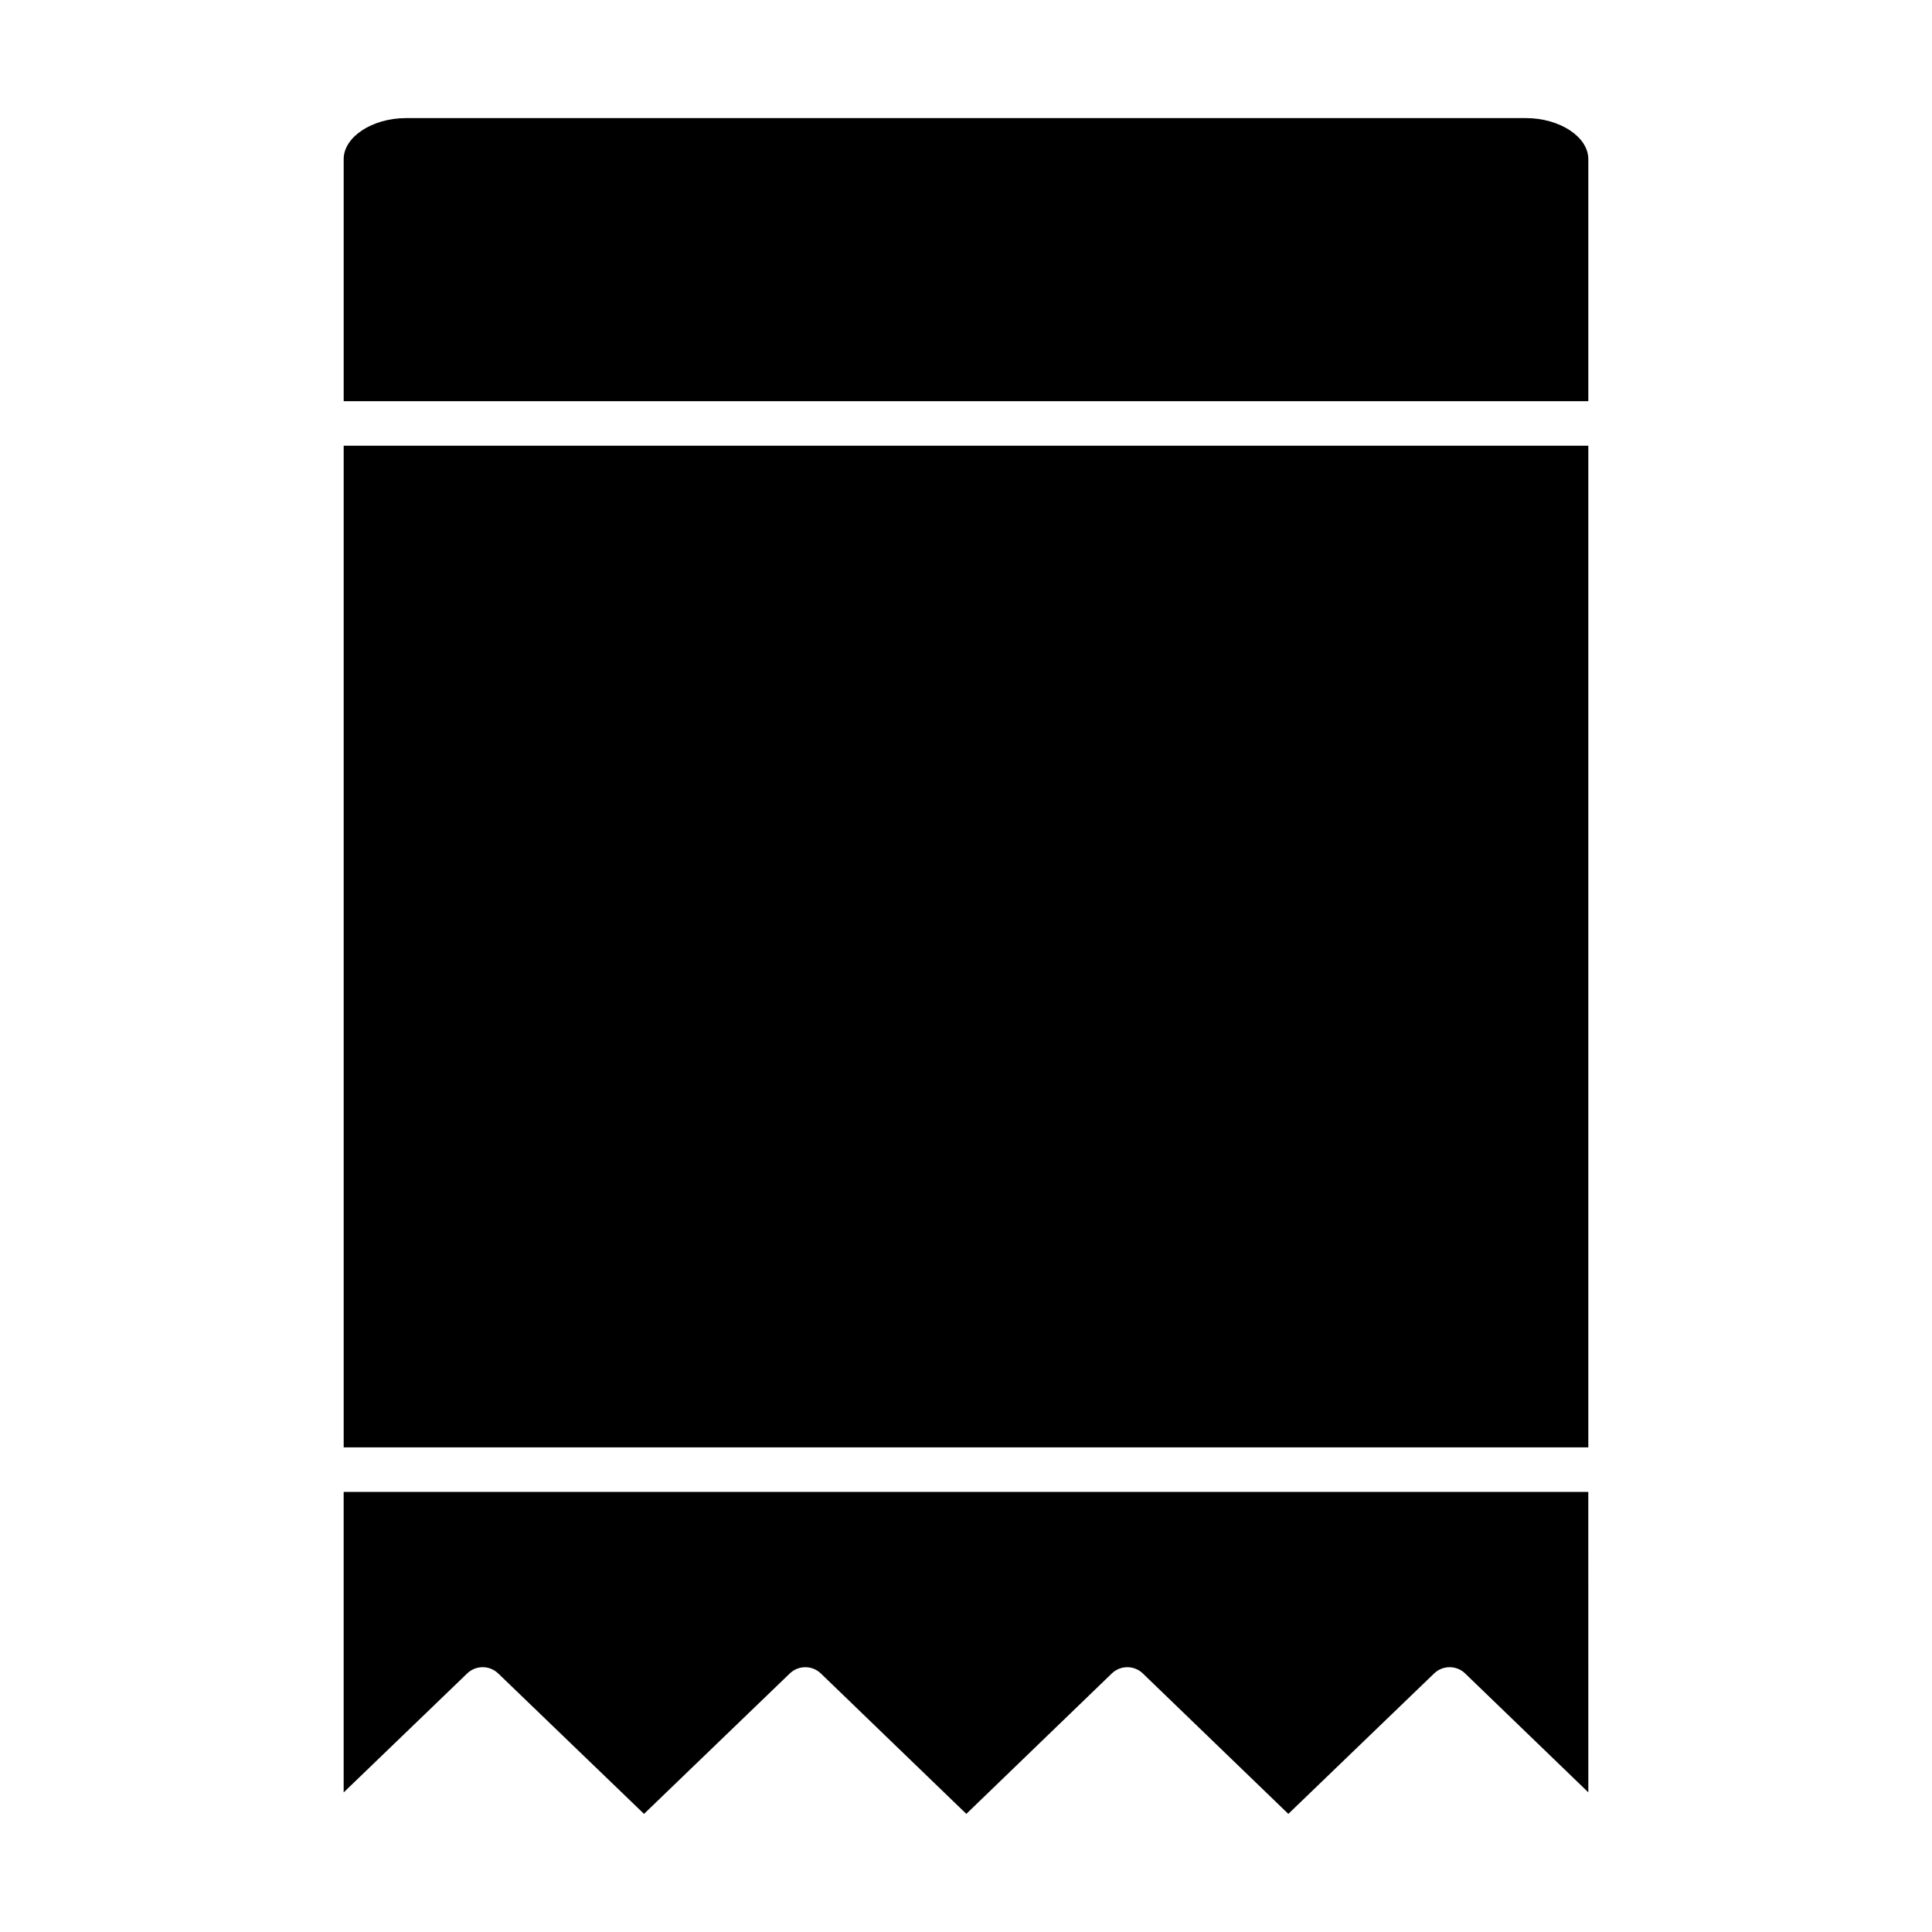
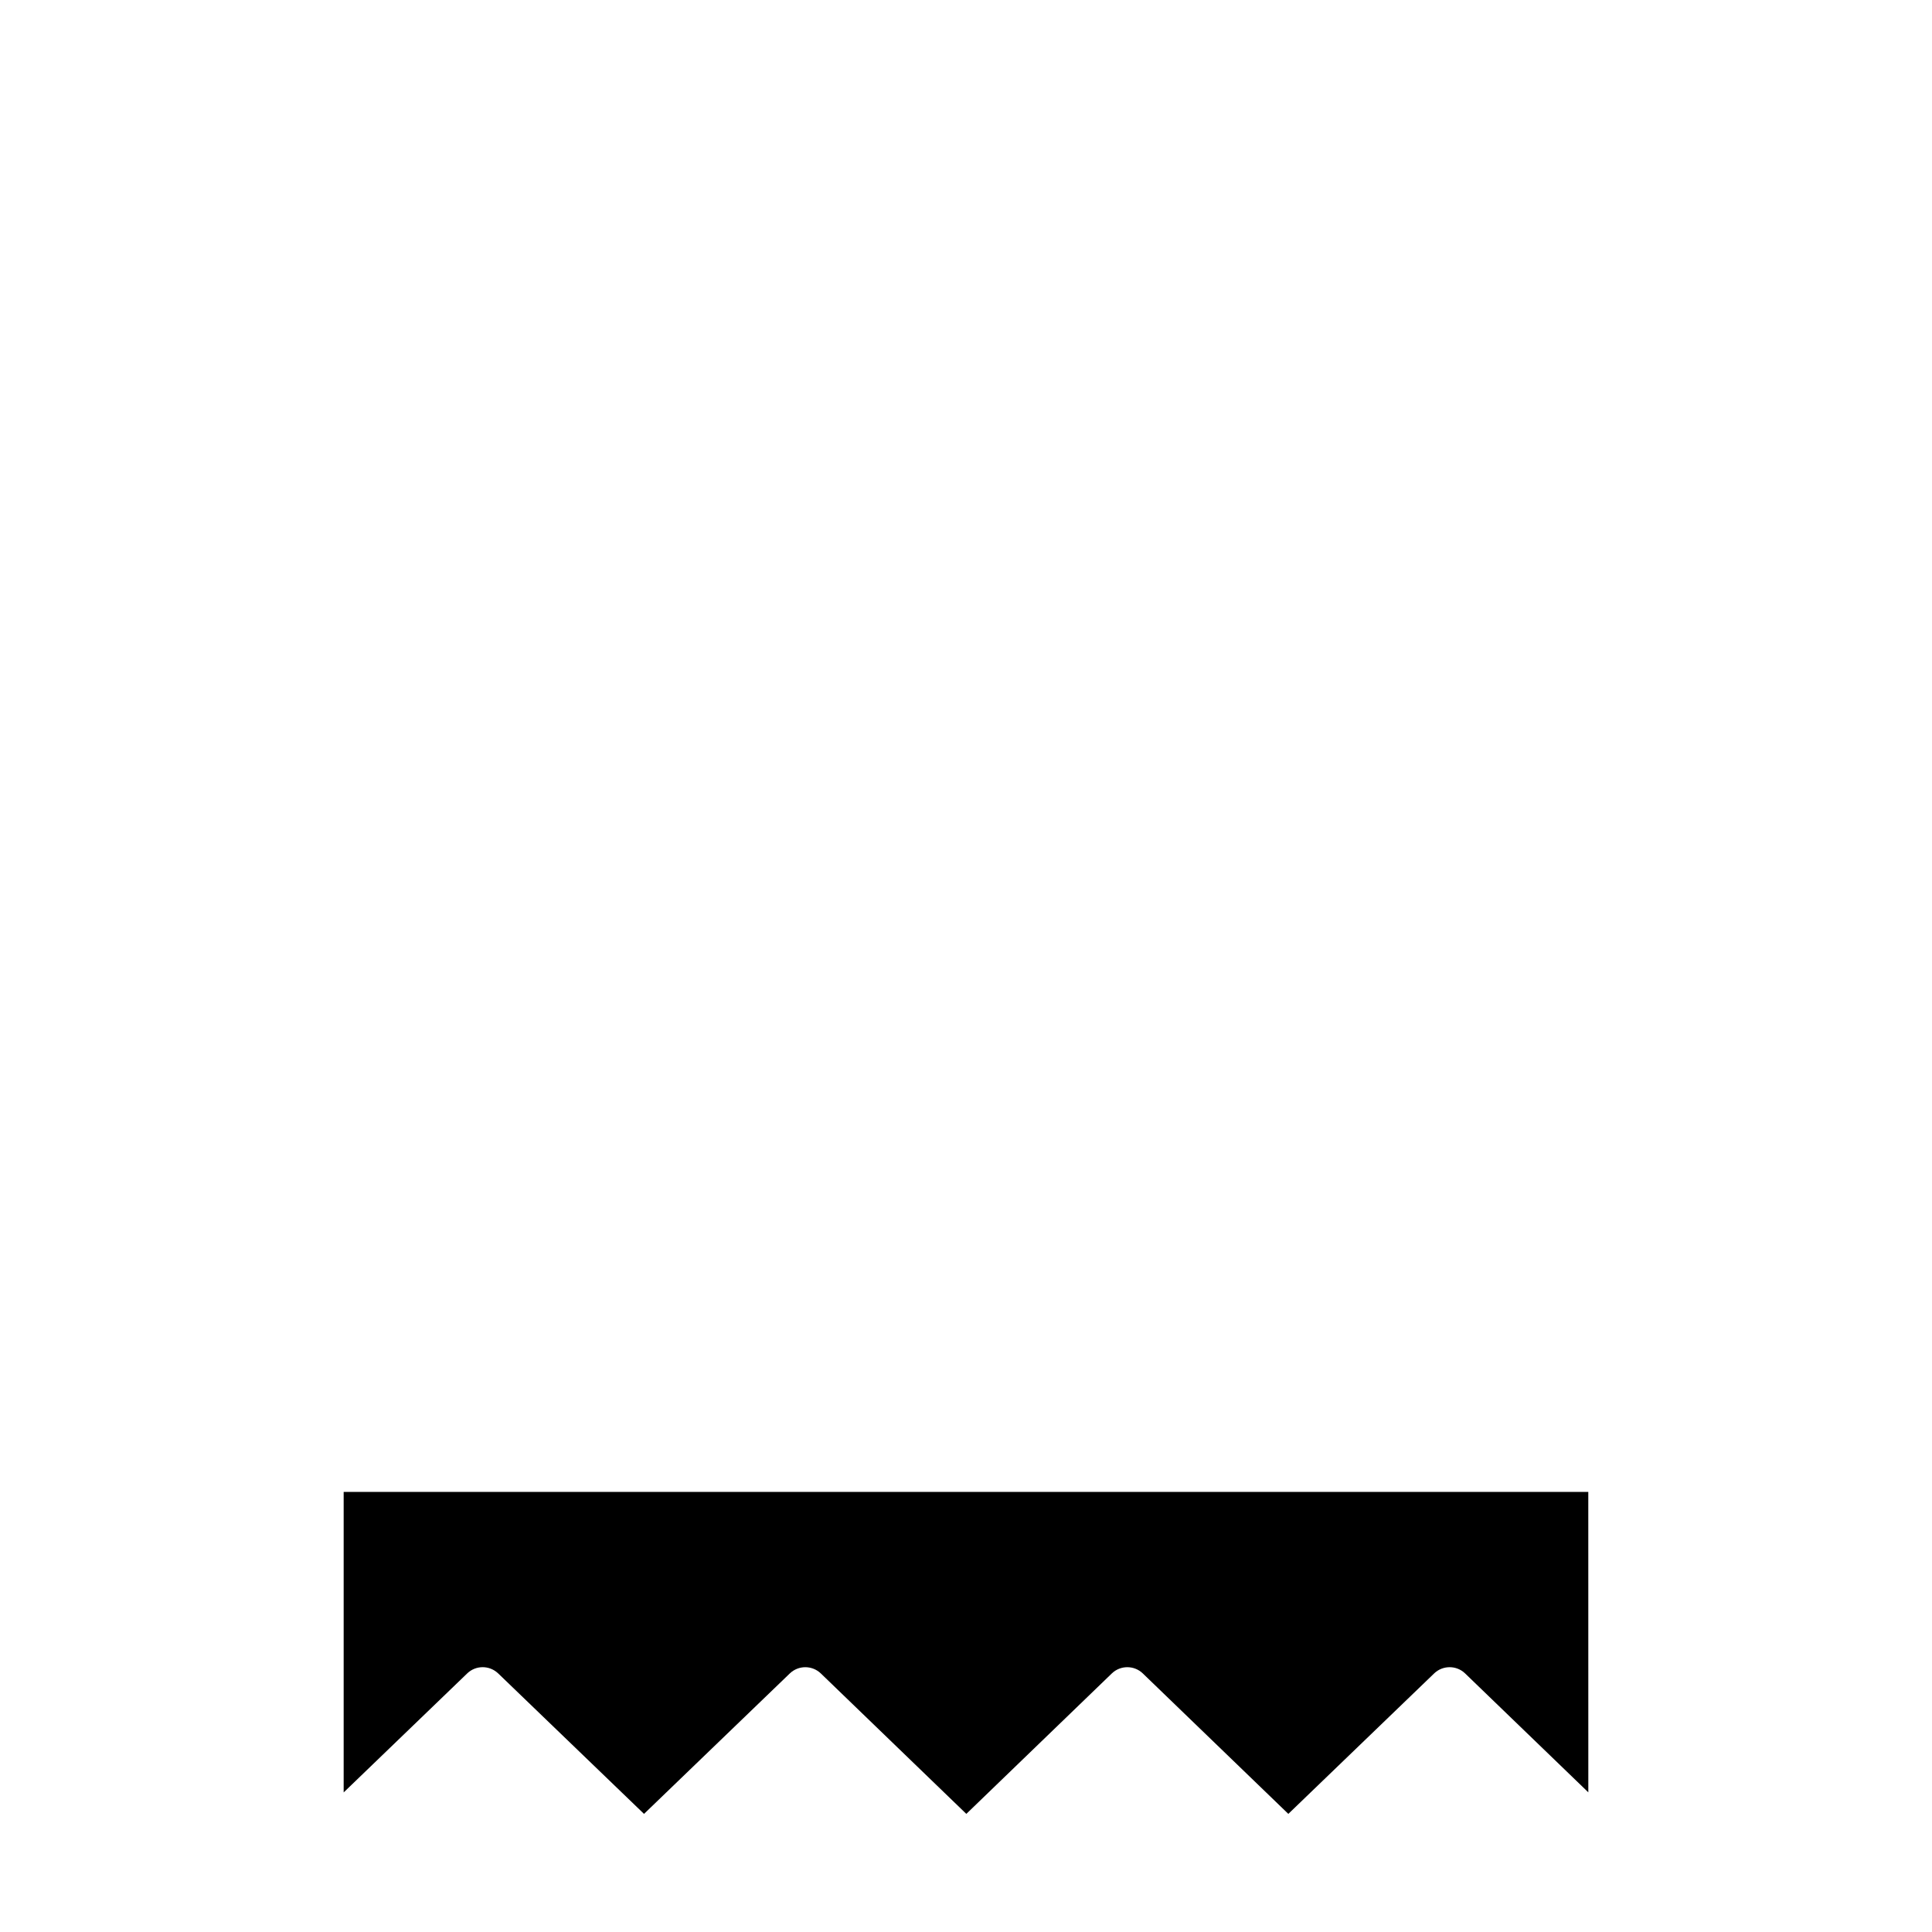
<svg xmlns="http://www.w3.org/2000/svg" fill="#000000" width="800px" height="800px" version="1.1" viewBox="144 144 512 512">
  <g>
-     <path d="m564.92 186.16c0-5.887-7.574-10.863-16.539-10.863h-296.77c-8.957 0-16.531 4.977-16.531 10.863v64.156h329.84v-64.156z" />
    <path d="m276.02 587.47 38.652 37.227 38.645-37.227c2.297-2.195 5.91-2.188 8.203 0l38.566 37.227 38.566-37.227c2.273-2.195 5.918-2.195 8.195 0l38.574 37.227 38.645-37.227c2.289-2.195 5.918-2.195 8.195 0l32.66 31.52-0.008-79.621h-329.84v79.641l32.746-31.543c2.289-2.195 5.902-2.195 8.195 0.004z" />
-     <path d="m235.08 262.12h329.84v265.45h-329.84z" />
  </g>
</svg>